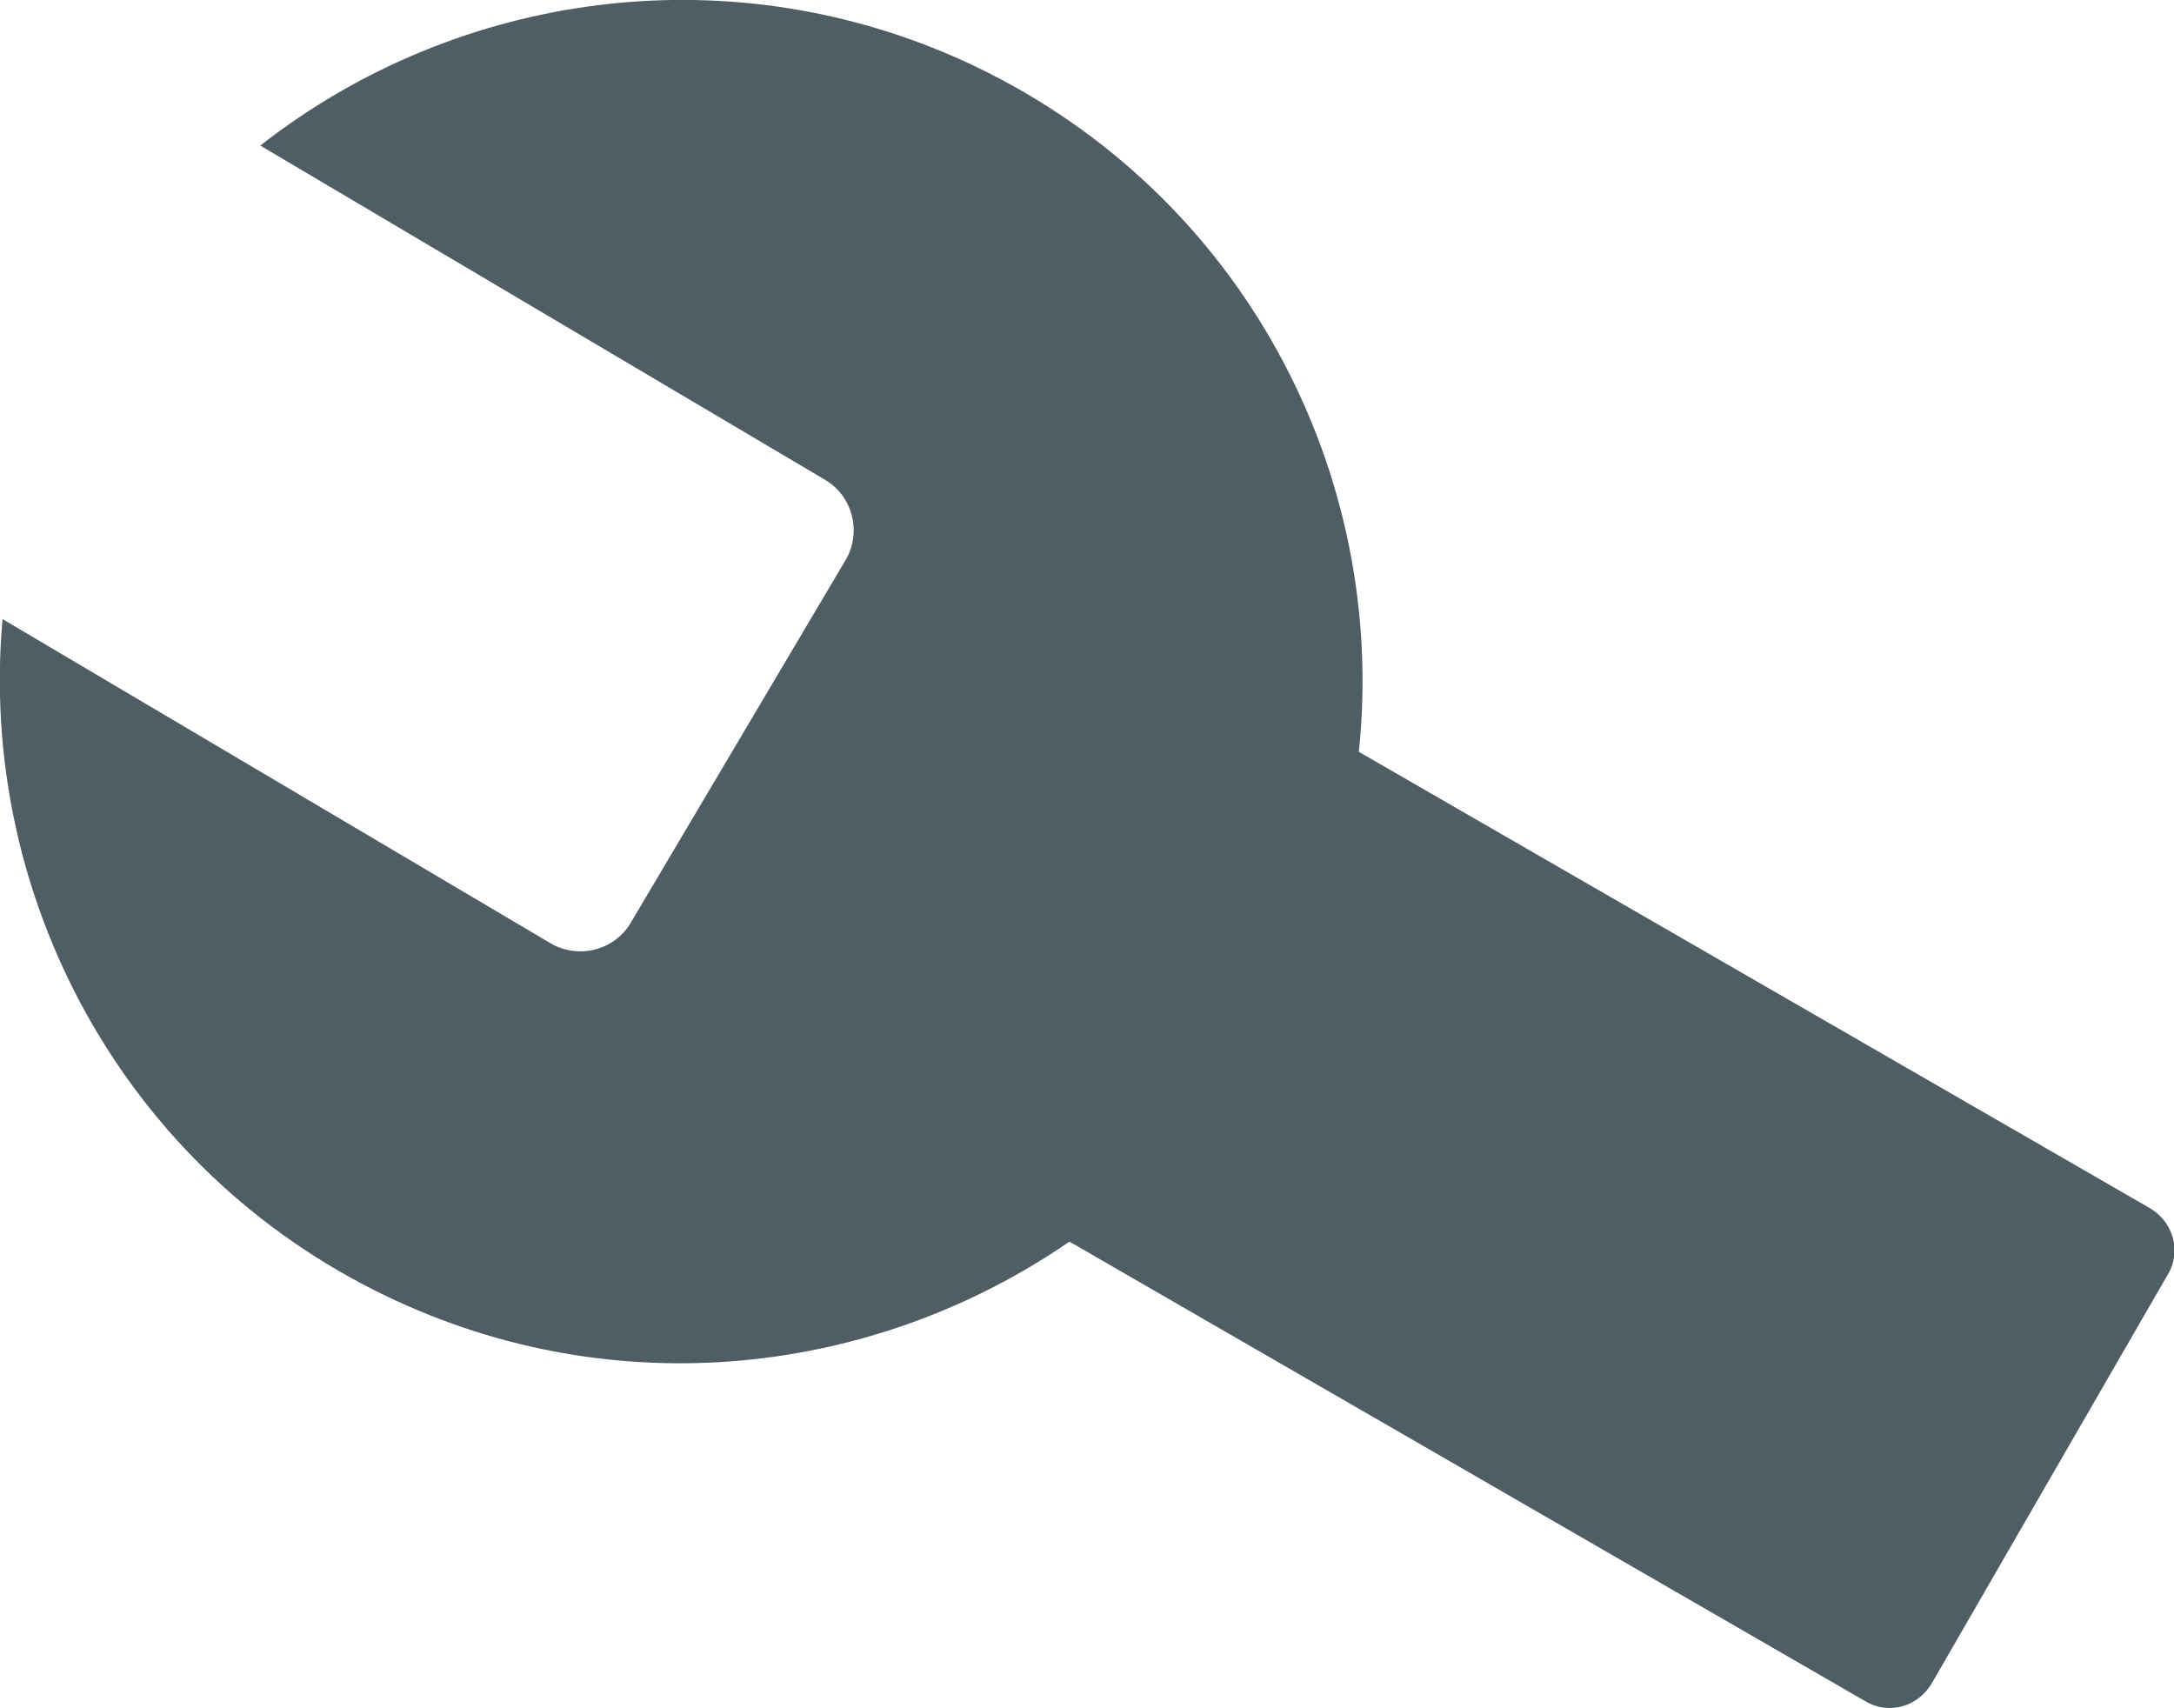
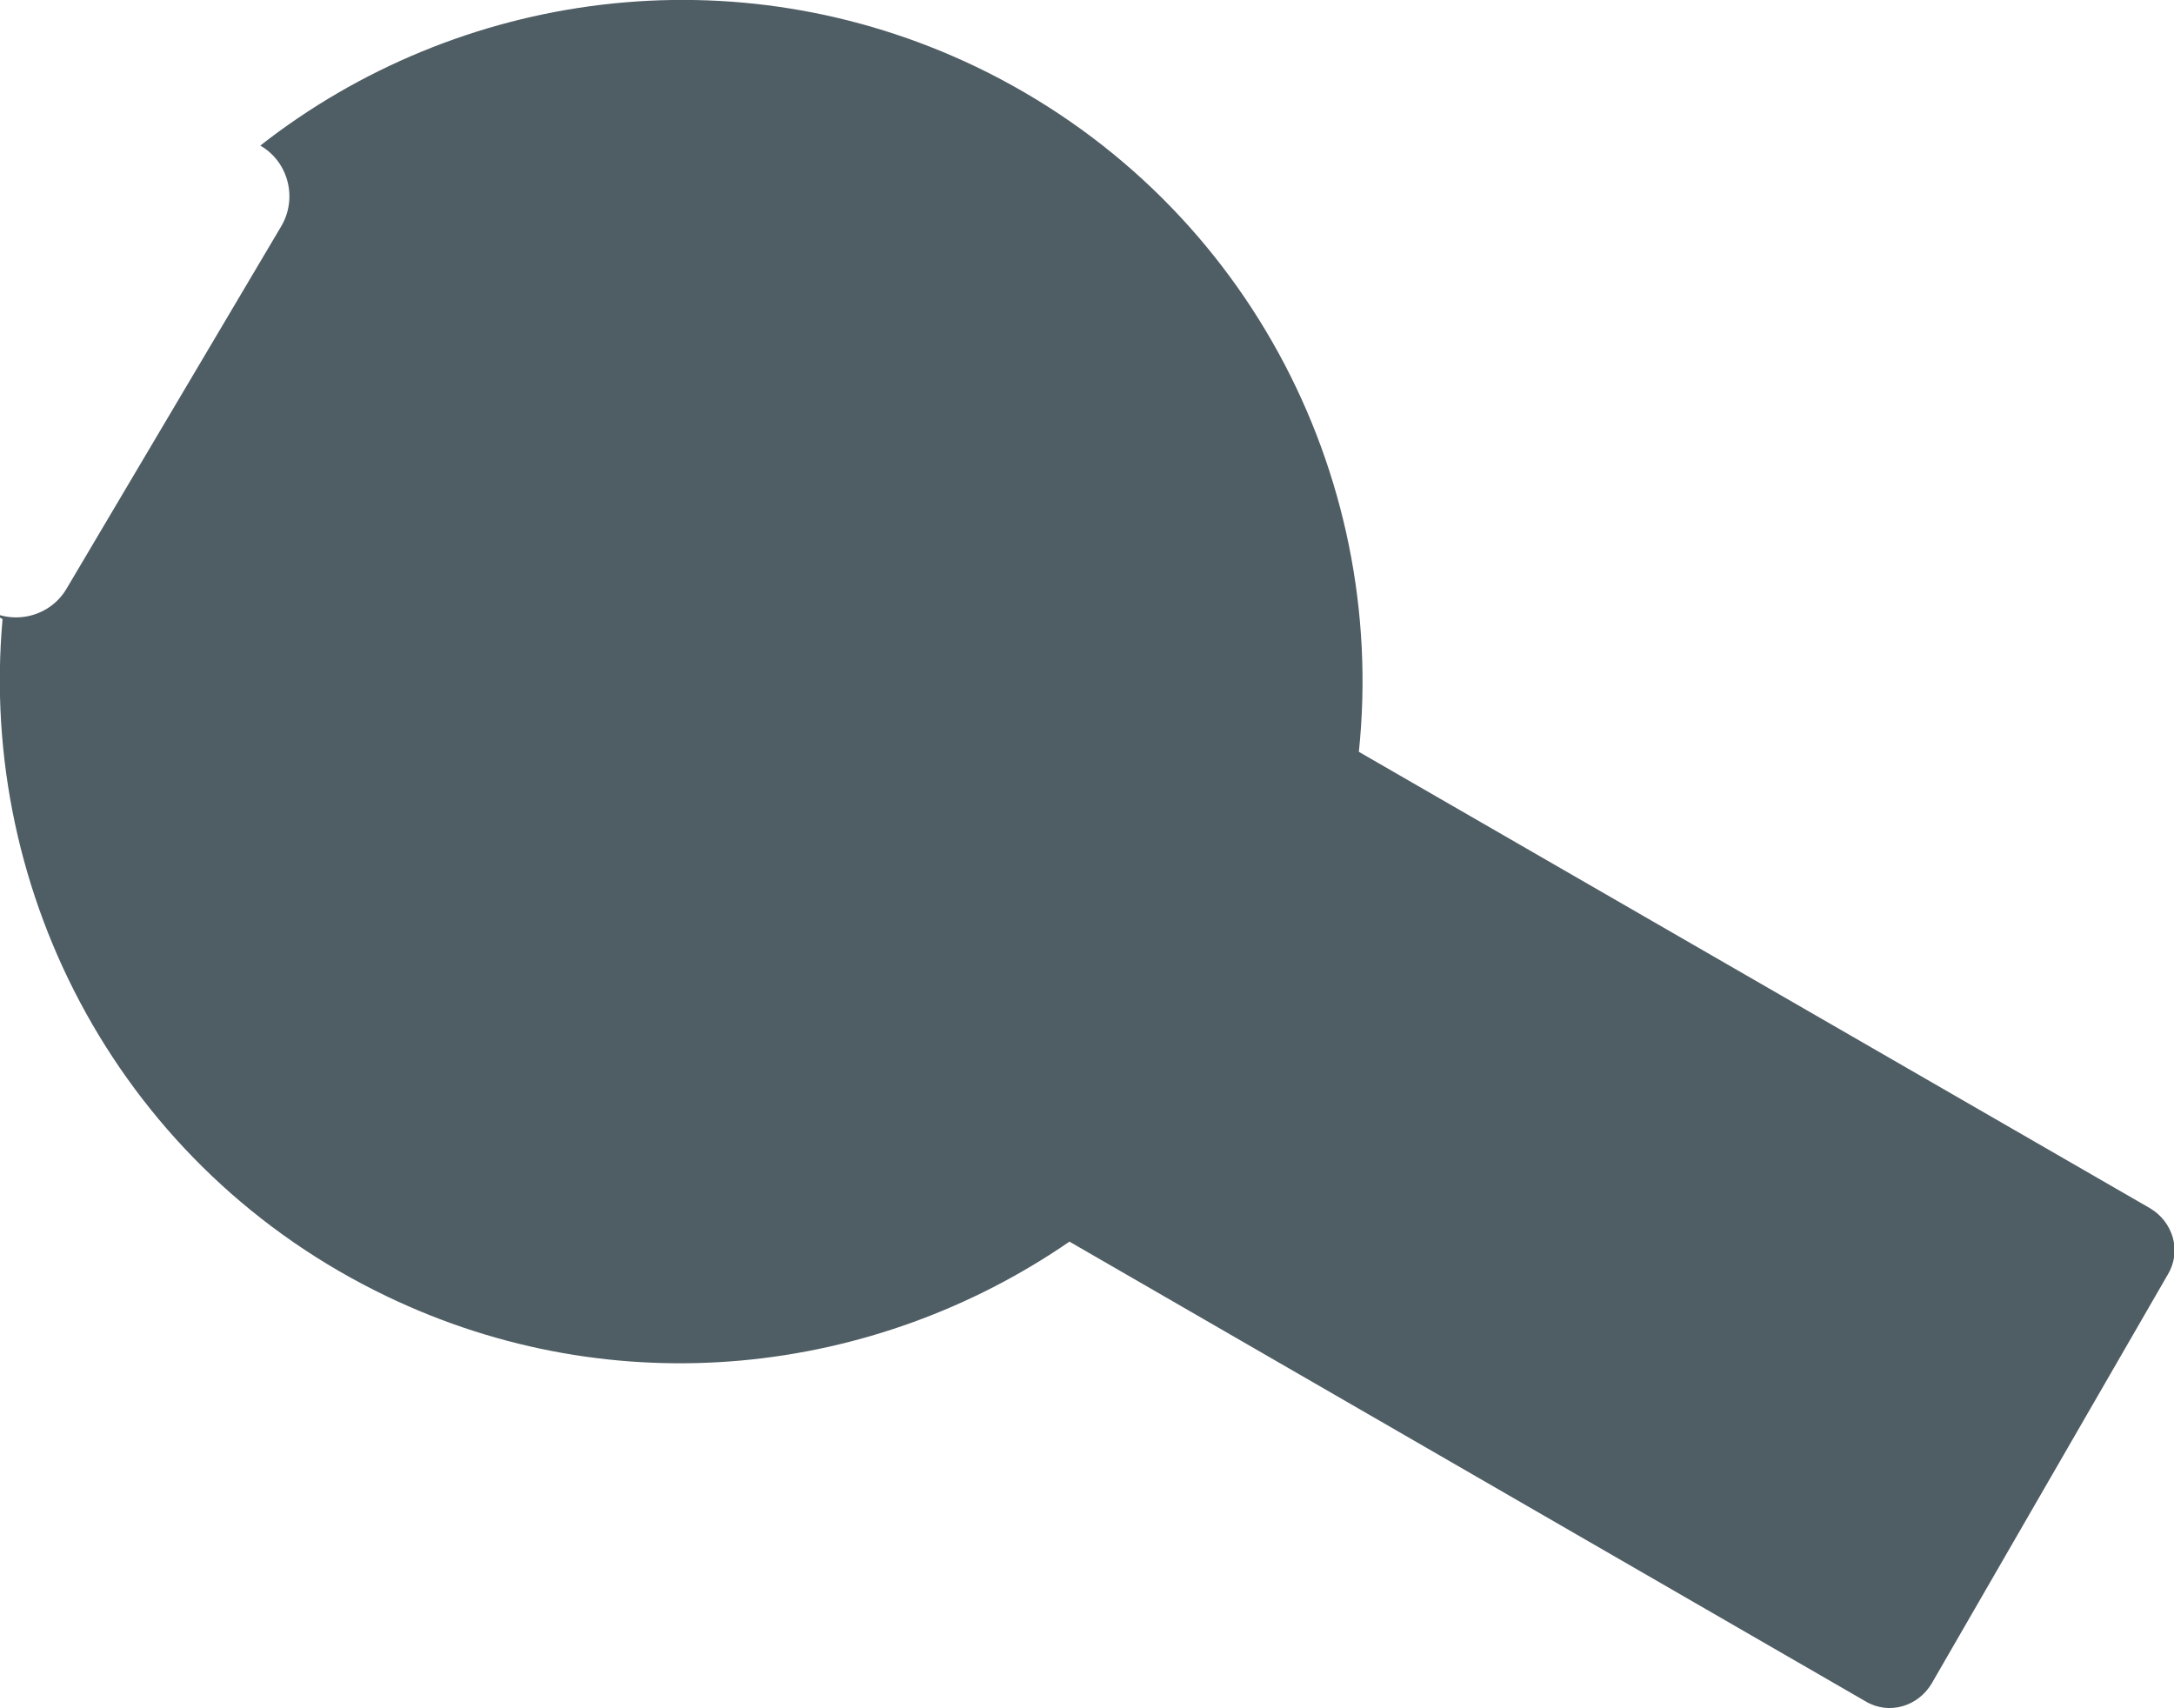
<svg xmlns="http://www.w3.org/2000/svg" version="1.1" width="25.39" height="19.95">
  <svg id="SvgjsSvg1017" data-name="Laag 2" viewBox="0 0 25.39 19.95">
    <defs>
      <style>
      .cls-1 {
        fill: #4f5d64;
      }
    </style>
    </defs>
    <g id="SvgjsG1016" data-name="Laag 1">
-       <path class="cls-1" d="M25.11,14.11l-9.24-5.33c.34-3.25-1.35-6.5-4.47-8C8.58-.57,5.35-.11,3.04,1.7l6.59,3.9c.33.19.44.62.24.95l-2.5,4.22c-.19.33-.62.44-.95.24L.03,7.23c-.29,3.22,1.4,6.43,4.49,7.91,2.67,1.28,5.69.93,7.97-.64l9.3,5.37c.27.16.61.06.77-.21l2.76-4.78c.16-.27.06-.61-.21-.77Z" />
+       <path class="cls-1" d="M25.11,14.11l-9.24-5.33c.34-3.25-1.35-6.5-4.47-8C8.58-.57,5.35-.11,3.04,1.7c.33.19.44.62.24.95l-2.5,4.22c-.19.33-.62.44-.95.24L.03,7.23c-.29,3.22,1.4,6.43,4.49,7.91,2.67,1.28,5.69.93,7.97-.64l9.3,5.37c.27.16.61.06.77-.21l2.76-4.78c.16-.27.06-.61-.21-.77Z" />
    </g>
  </svg>
  <style>@media (prefers-color-scheme: light) { :root { filter: none; } }
@media (prefers-color-scheme: dark) { :root { filter: none; } }
</style>
</svg>